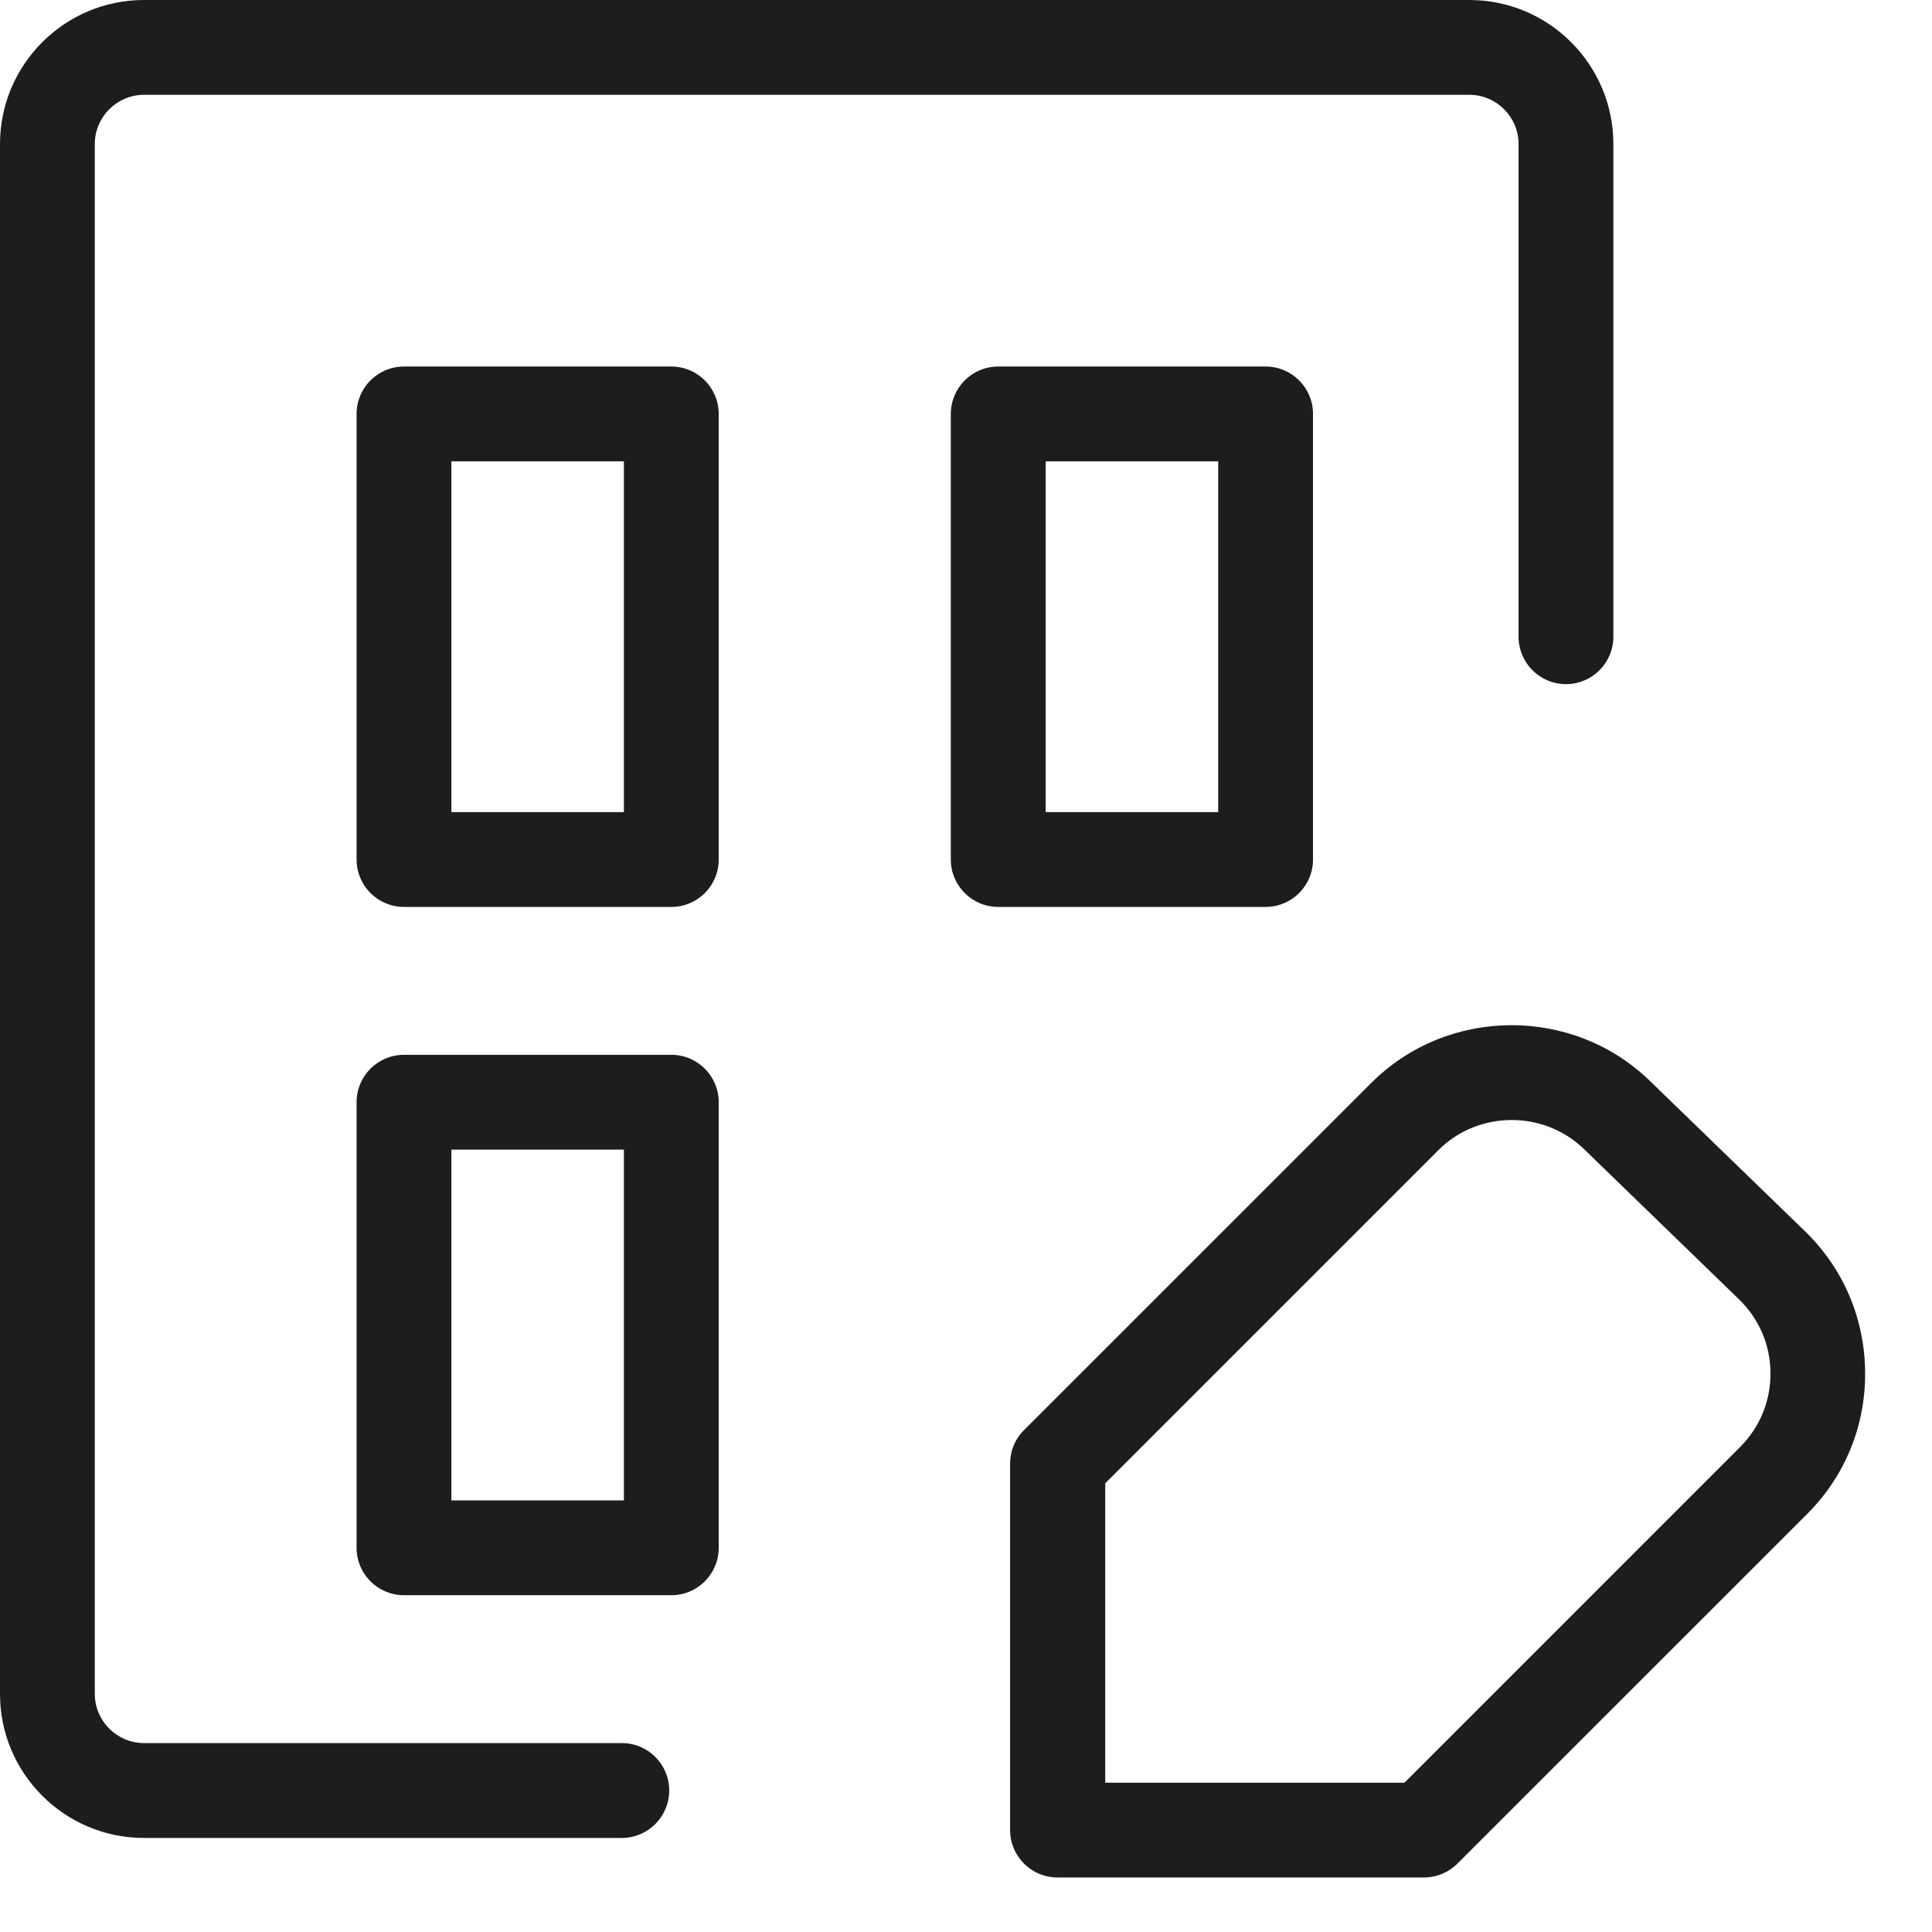
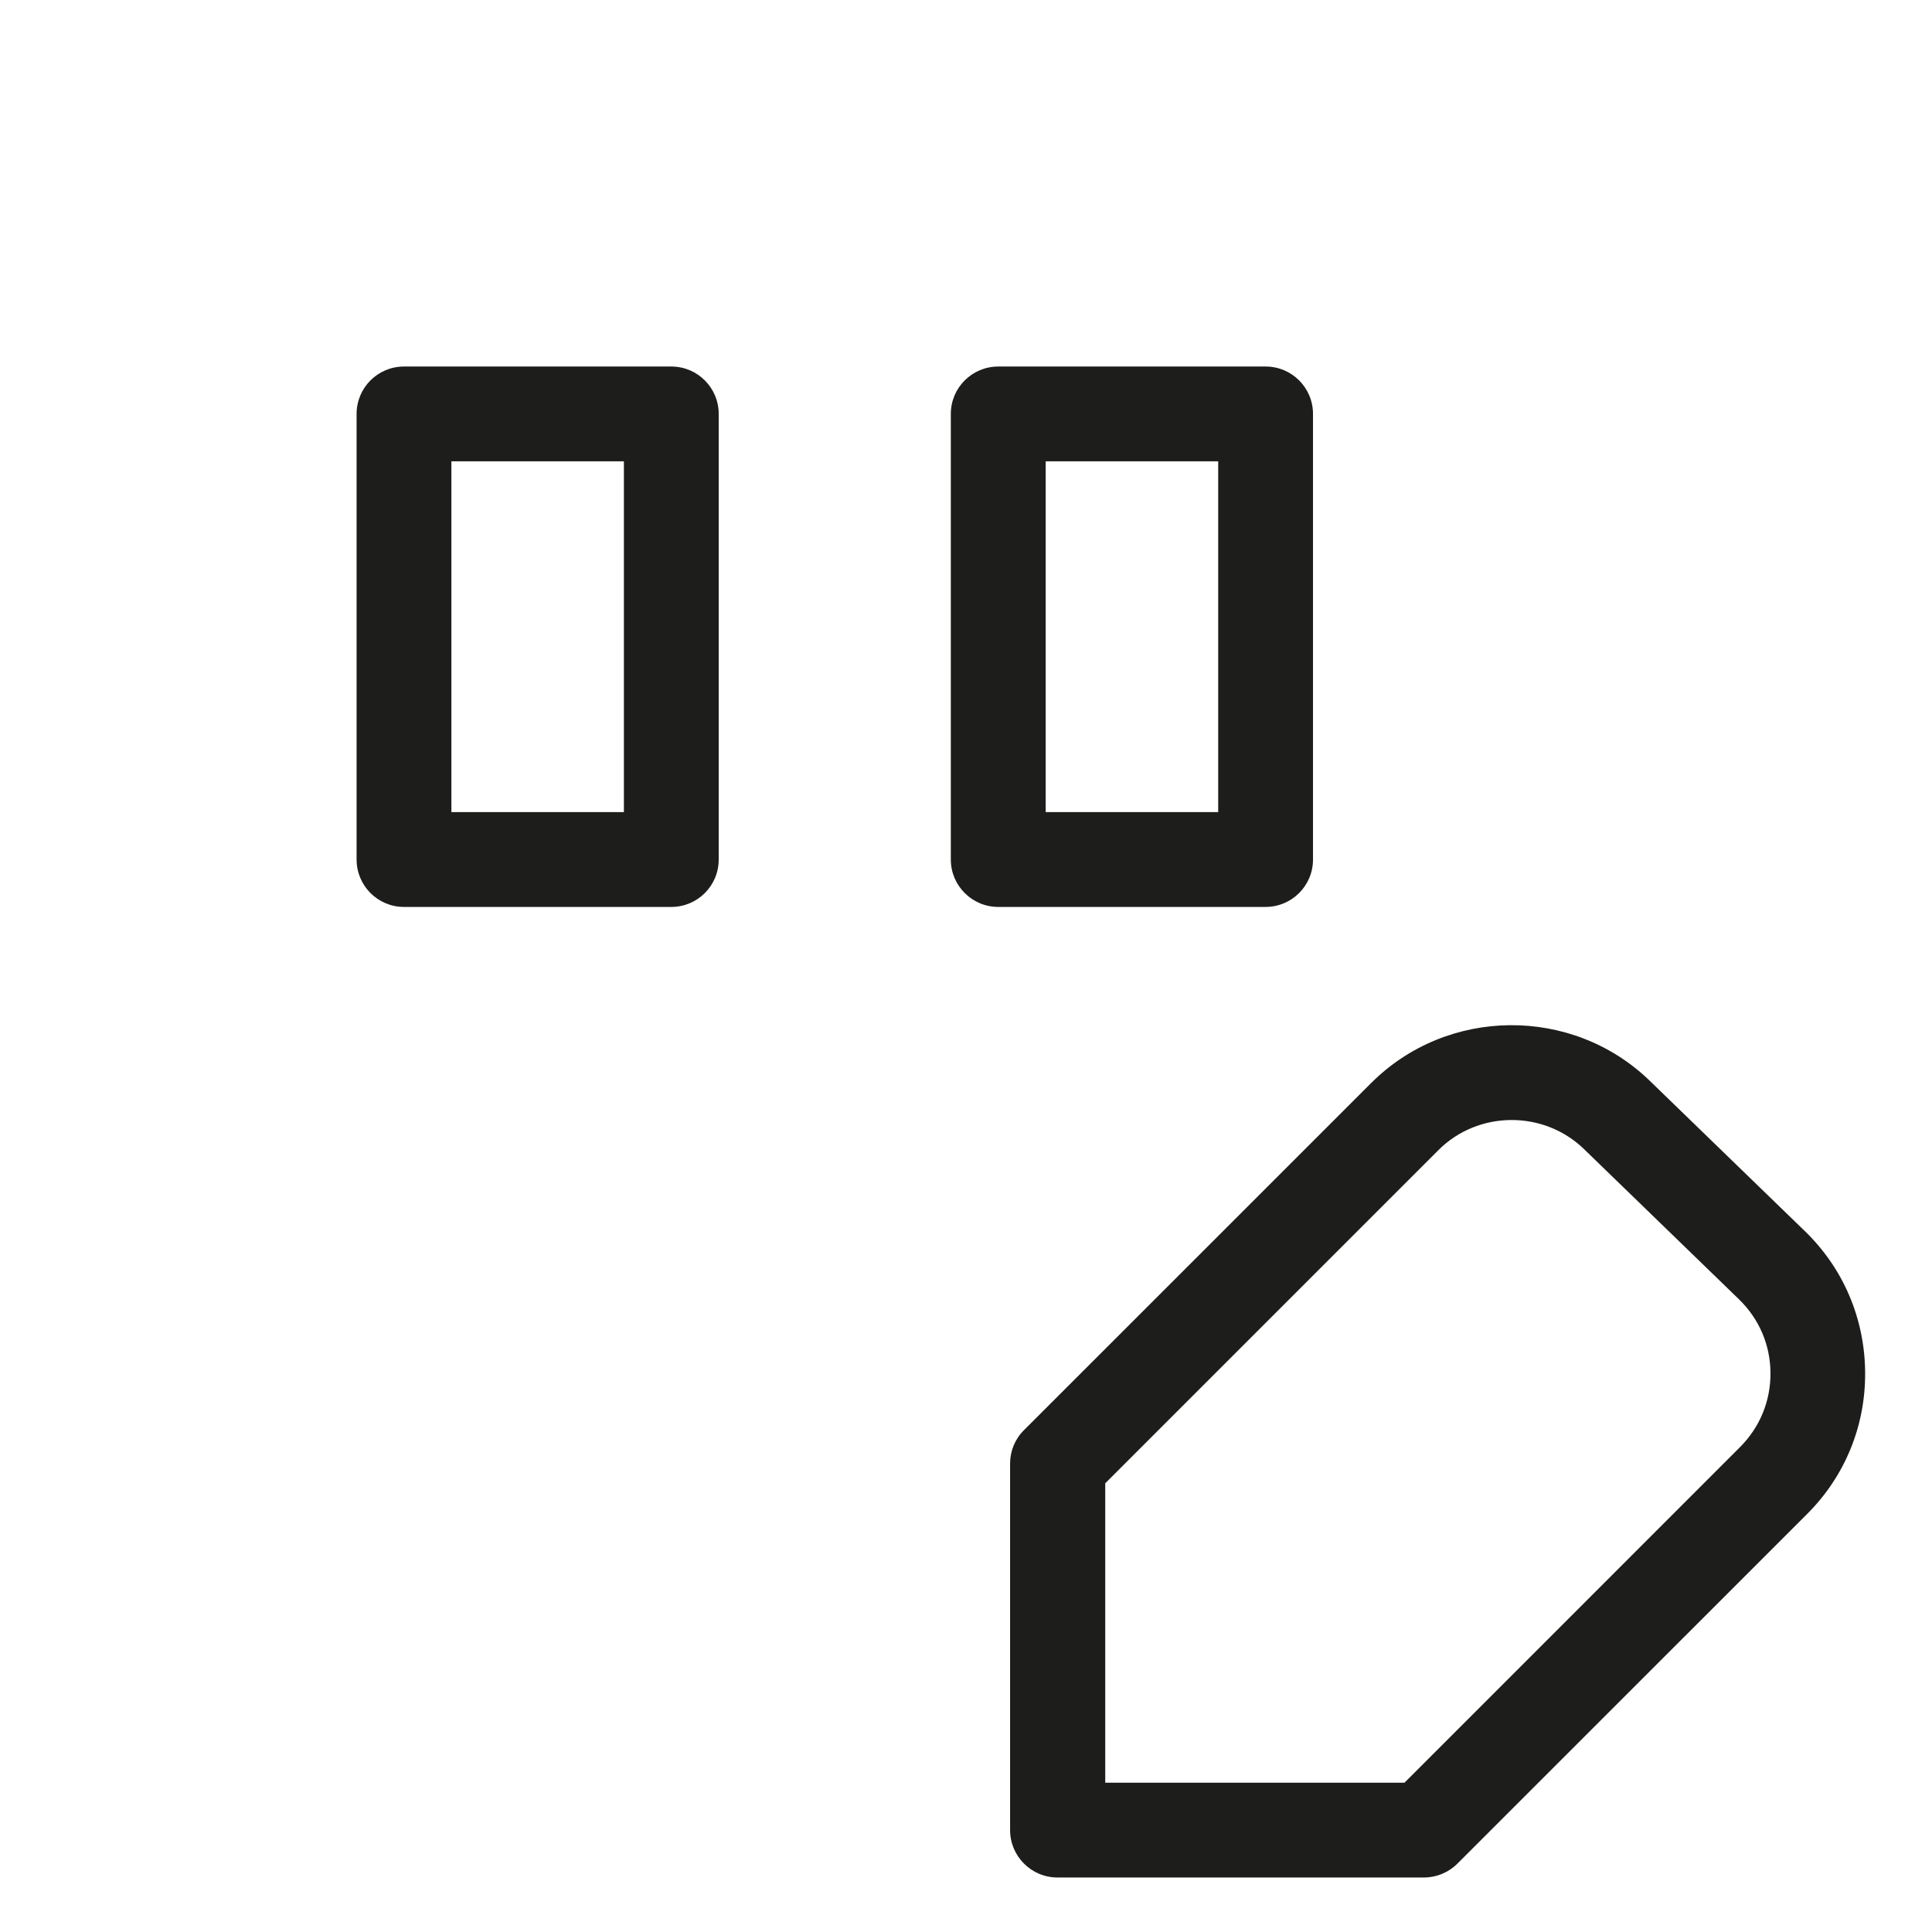
<svg xmlns="http://www.w3.org/2000/svg" width="28" height="28" viewBox="0 0 28 28" fill="none">
-   <path d="M9.012 26.637H2.087C0.936 26.637 0 25.701 0 24.55V2.087C0 0.936 0.936 0 2.087 0H21.295C22.446 0 23.382 0.936 23.382 2.087V9.228C23.382 9.609 23.073 9.915 22.695 9.915C22.316 9.915 22.008 9.606 22.008 9.228V2.087C22.008 1.695 21.687 1.374 21.295 1.374H2.087C1.695 1.374 1.374 1.695 1.374 2.087V24.55C1.374 24.942 1.695 25.262 2.087 25.262H9.012C9.393 25.262 9.699 25.571 9.699 25.949C9.699 26.328 9.39 26.637 9.012 26.637Z" fill="#1D1D1B" />
  <path d="M20.638 27.21H15.326C14.946 27.21 14.639 26.901 14.639 26.523V21.211C14.639 21.028 14.711 20.854 14.841 20.726L19.872 15.696C20.977 14.591 22.788 14.577 23.909 15.663L26.156 17.841C26.715 18.381 27.024 19.108 27.031 19.886C27.038 20.663 26.739 21.395 26.189 21.943L21.123 27.008C20.993 27.138 20.819 27.21 20.638 27.21ZM16.016 25.836H20.355L25.218 20.972C25.506 20.684 25.662 20.304 25.659 19.897C25.657 19.491 25.494 19.113 25.202 18.83L22.955 16.652C22.37 16.086 21.422 16.093 20.847 16.668L16.018 21.497V25.836H16.016Z" fill="#1D1D1B" />
  <path d="M9.729 13.144H5.855C5.474 13.144 5.168 12.835 5.168 12.457V5.999C5.168 5.618 5.476 5.312 5.855 5.312H9.729C10.11 5.312 10.416 5.62 10.416 5.999V12.457C10.416 12.838 10.108 13.144 9.729 13.144ZM6.542 11.77H9.042V6.686H6.542V11.77Z" fill="#1D1D1B" />
-   <path d="M9.729 23.119H5.855C5.474 23.119 5.168 22.811 5.168 22.432V15.974C5.168 15.593 5.476 15.287 5.855 15.287H9.729C10.11 15.287 10.416 15.596 10.416 15.974V22.432C10.416 22.813 10.108 23.119 9.729 23.119ZM6.542 21.745H9.042V16.661H6.542V21.745Z" fill="#1D1D1B" />
  <path d="M18.342 13.144H14.467C14.087 13.144 13.78 12.835 13.78 12.457V5.999C13.78 5.618 14.089 5.312 14.467 5.312H18.342C18.723 5.312 19.029 5.62 19.029 5.999V12.457C19.029 12.838 18.72 13.144 18.342 13.144ZM15.155 11.77H17.655V6.686H15.155V11.77Z" fill="#1D1D1B" />
</svg>